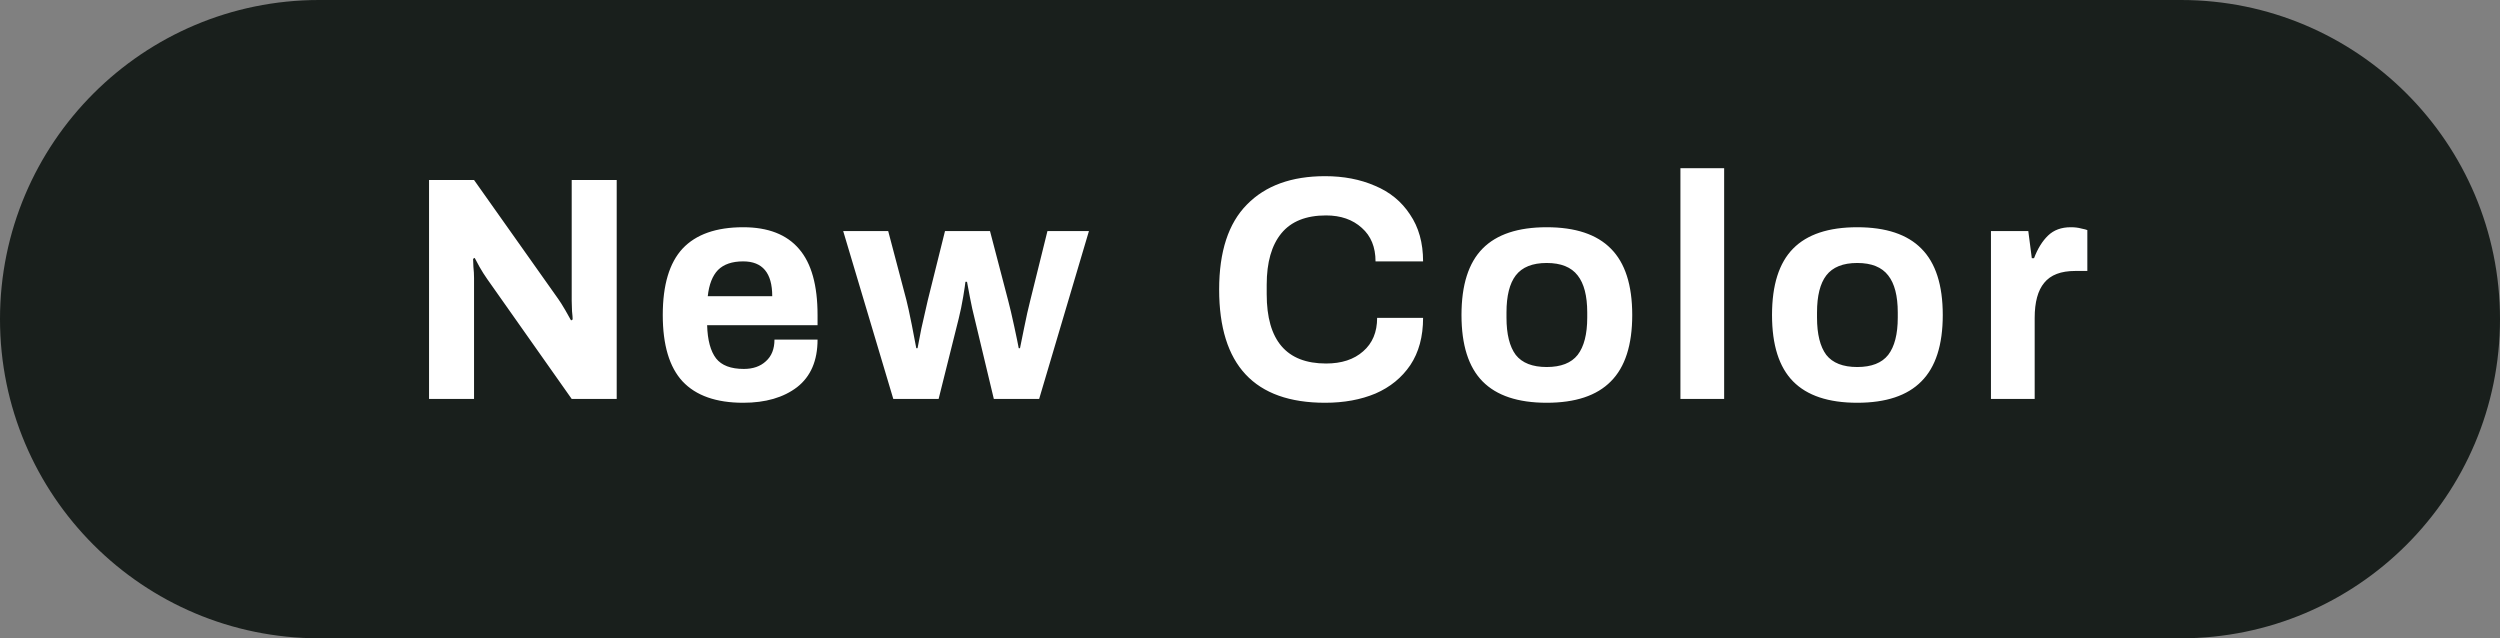
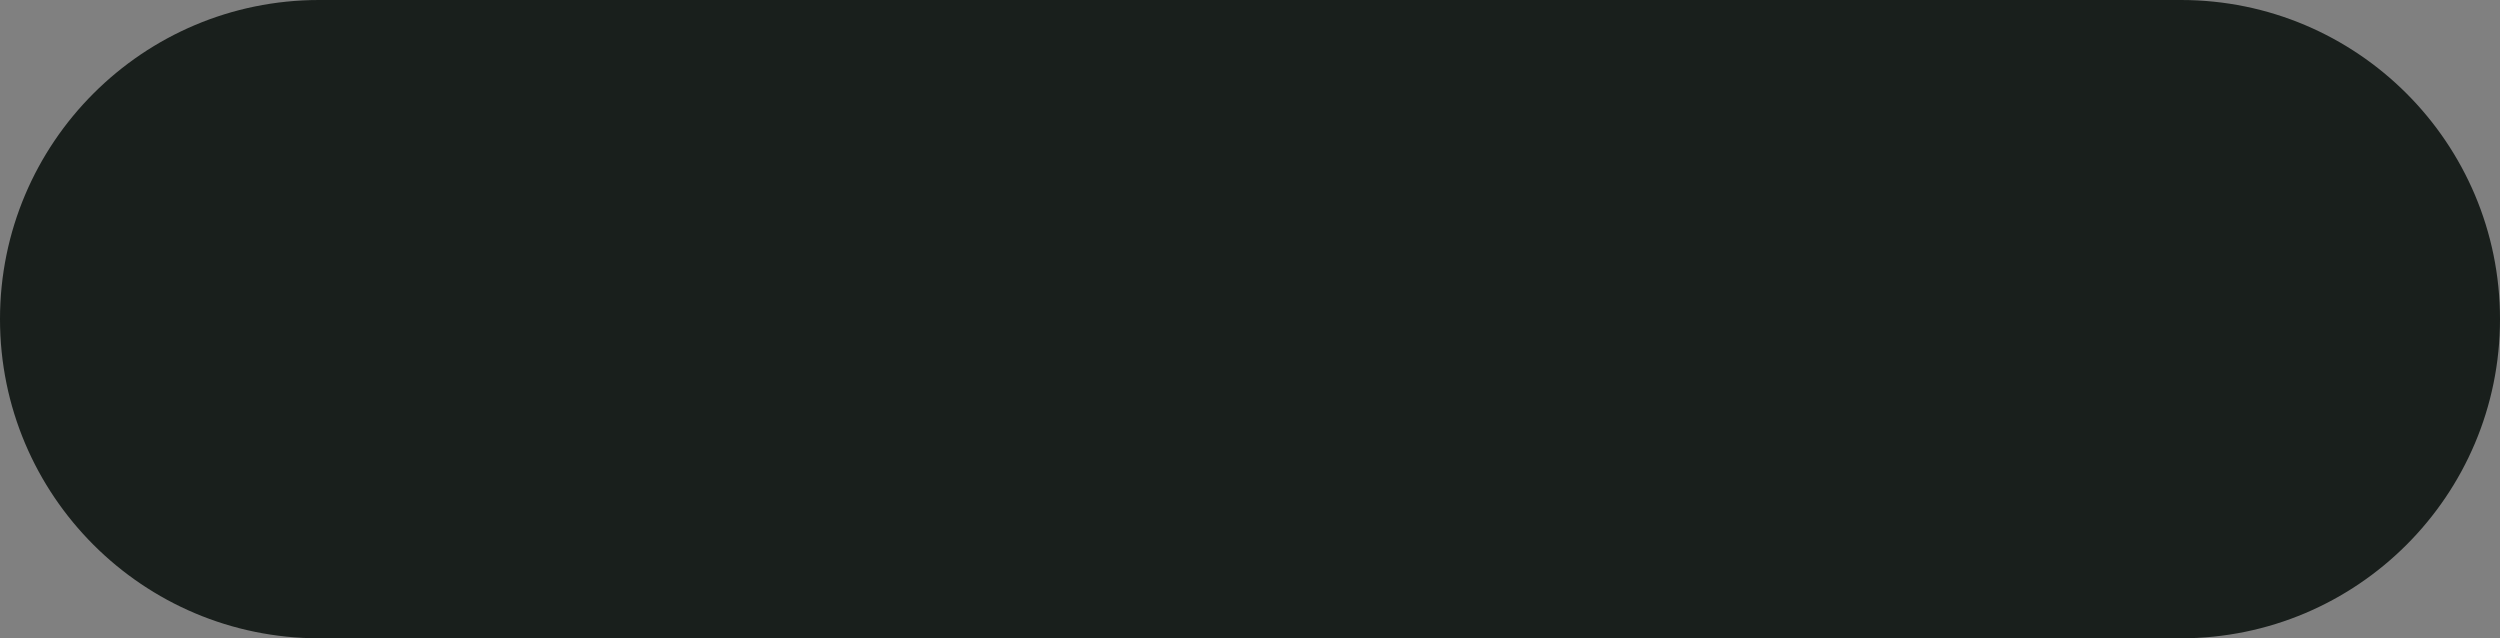
<svg xmlns="http://www.w3.org/2000/svg" width="94" height="24" viewBox="0 0 94 24" fill="none">
  <rect x="0" y="0" width="94" height="24" fill="#808080" stroke="none" />
  <path d="M0 12C0 5.373 5.373 0 12 0H82C88.627 0 94 5.373 94 12C94 18.627 88.627 24 82 24H12C5.373 24 0 18.627 0 12Z" fill="#191F1C" />
-   <path d="M16.132 6.768H17.824L20.992 11.244C21.056 11.332 21.144 11.472 21.256 11.664C21.368 11.856 21.44 11.984 21.472 12.048L21.532 12.012C21.532 11.948 21.524 11.844 21.508 11.7C21.5 11.556 21.496 11.428 21.496 11.316L21.496 6.768H23.188L23.188 15H21.496L18.316 10.488C18.22 10.352 18.124 10.2 18.028 10.032C17.932 9.856 17.872 9.744 17.848 9.696L17.788 9.732C17.788 9.788 17.792 9.888 17.8 10.032C17.816 10.176 17.824 10.316 17.824 10.452L17.824 15H16.132L16.132 6.768ZM27.944 15.144C26.928 15.144 26.168 14.876 25.664 14.34C25.168 13.804 24.92 12.972 24.92 11.844C24.92 10.716 25.168 9.884 25.664 9.348C26.168 8.812 26.928 8.544 27.944 8.544C28.88 8.544 29.58 8.816 30.044 9.36C30.508 9.896 30.74 10.724 30.74 11.844V12.228H26.588C26.604 12.788 26.716 13.204 26.924 13.476C27.132 13.74 27.48 13.872 27.968 13.872C28.312 13.872 28.588 13.776 28.796 13.584C29.012 13.392 29.12 13.12 29.12 12.768H30.74C30.74 13.56 30.484 14.156 29.972 14.556C29.46 14.948 28.784 15.144 27.944 15.144ZM29.036 11.136C29.036 10.264 28.672 9.828 27.944 9.828C27.528 9.828 27.212 9.936 26.996 10.152C26.788 10.368 26.66 10.696 26.612 11.136H29.036ZM31.704 8.688H33.396L34.08 11.28C34.128 11.464 34.196 11.776 34.284 12.216C34.372 12.656 34.428 12.948 34.452 13.092H34.5C34.524 12.956 34.572 12.708 34.644 12.348C34.724 11.98 34.804 11.628 34.884 11.292L35.532 8.688H37.224L37.908 11.304C37.972 11.544 38.048 11.868 38.136 12.276C38.224 12.684 38.28 12.956 38.304 13.092H38.352C38.376 12.972 38.428 12.716 38.508 12.324C38.588 11.924 38.664 11.584 38.736 11.304L39.384 8.688H40.944L39.072 15H37.368L36.648 11.988C36.584 11.74 36.524 11.468 36.468 11.172C36.412 10.876 36.376 10.684 36.36 10.596H36.3C36.292 10.684 36.264 10.872 36.216 11.16C36.168 11.448 36.112 11.72 36.048 11.976L35.292 15H33.588L31.704 8.688ZM49.824 15.144C47.168 15.144 45.84 13.724 45.84 10.884C45.84 9.46 46.188 8.396 46.884 7.692C47.58 6.98 48.56 6.624 49.824 6.624C50.52 6.624 51.144 6.744 51.696 6.984C52.256 7.216 52.696 7.576 53.016 8.064C53.344 8.544 53.508 9.132 53.508 9.828H51.72C51.72 9.292 51.548 8.872 51.204 8.568C50.86 8.256 50.412 8.1 49.86 8.1C49.108 8.1 48.548 8.324 48.18 8.772C47.812 9.22 47.628 9.864 47.628 10.704V11.064C47.628 12.8 48.372 13.668 49.86 13.668C50.444 13.668 50.908 13.516 51.252 13.212C51.604 12.908 51.78 12.488 51.78 11.952H53.508C53.508 12.656 53.348 13.248 53.028 13.728C52.708 14.2 52.272 14.556 51.72 14.796C51.168 15.028 50.536 15.144 49.824 15.144ZM58.156 15.144C57.076 15.144 56.272 14.876 55.744 14.34C55.216 13.804 54.952 12.972 54.952 11.844C54.952 10.716 55.216 9.884 55.744 9.348C56.272 8.812 57.076 8.544 58.156 8.544C59.236 8.544 60.04 8.812 60.568 9.348C61.104 9.884 61.372 10.716 61.372 11.844C61.372 12.972 61.104 13.804 60.568 14.34C60.04 14.876 59.236 15.144 58.156 15.144ZM58.156 13.8C58.692 13.8 59.08 13.648 59.32 13.344C59.56 13.032 59.68 12.564 59.68 11.94V11.748C59.68 11.124 59.56 10.66 59.32 10.356C59.08 10.044 58.692 9.888 58.156 9.888C57.62 9.888 57.232 10.044 56.992 10.356C56.76 10.66 56.644 11.124 56.644 11.748V11.94C56.644 12.564 56.76 13.032 56.992 13.344C57.232 13.648 57.62 13.8 58.156 13.8ZM63.184 6.324H64.828V15H63.184V6.324ZM69.832 15.144C68.752 15.144 67.948 14.876 67.42 14.34C66.892 13.804 66.628 12.972 66.628 11.844C66.628 10.716 66.892 9.884 67.42 9.348C67.948 8.812 68.752 8.544 69.832 8.544C70.912 8.544 71.716 8.812 72.244 9.348C72.78 9.884 73.048 10.716 73.048 11.844C73.048 12.972 72.78 13.804 72.244 14.34C71.716 14.876 70.912 15.144 69.832 15.144ZM69.832 13.8C70.368 13.8 70.756 13.648 70.996 13.344C71.236 13.032 71.356 12.564 71.356 11.94V11.748C71.356 11.124 71.236 10.66 70.996 10.356C70.756 10.044 70.368 9.888 69.832 9.888C69.296 9.888 68.908 10.044 68.668 10.356C68.436 10.66 68.32 11.124 68.32 11.748V11.94C68.32 12.564 68.436 13.032 68.668 13.344C68.908 13.648 69.296 13.8 69.832 13.8ZM74.86 8.688H76.264L76.396 9.708H76.48C76.616 9.348 76.792 9.064 77.008 8.856C77.224 8.648 77.508 8.544 77.86 8.544C78.012 8.544 78.144 8.56 78.256 8.592C78.376 8.616 78.452 8.636 78.484 8.652V10.188H78.028C77.492 10.188 77.104 10.336 76.864 10.632C76.624 10.92 76.504 11.36 76.504 11.952V15H74.86V8.688Z" fill="white" />
</svg>